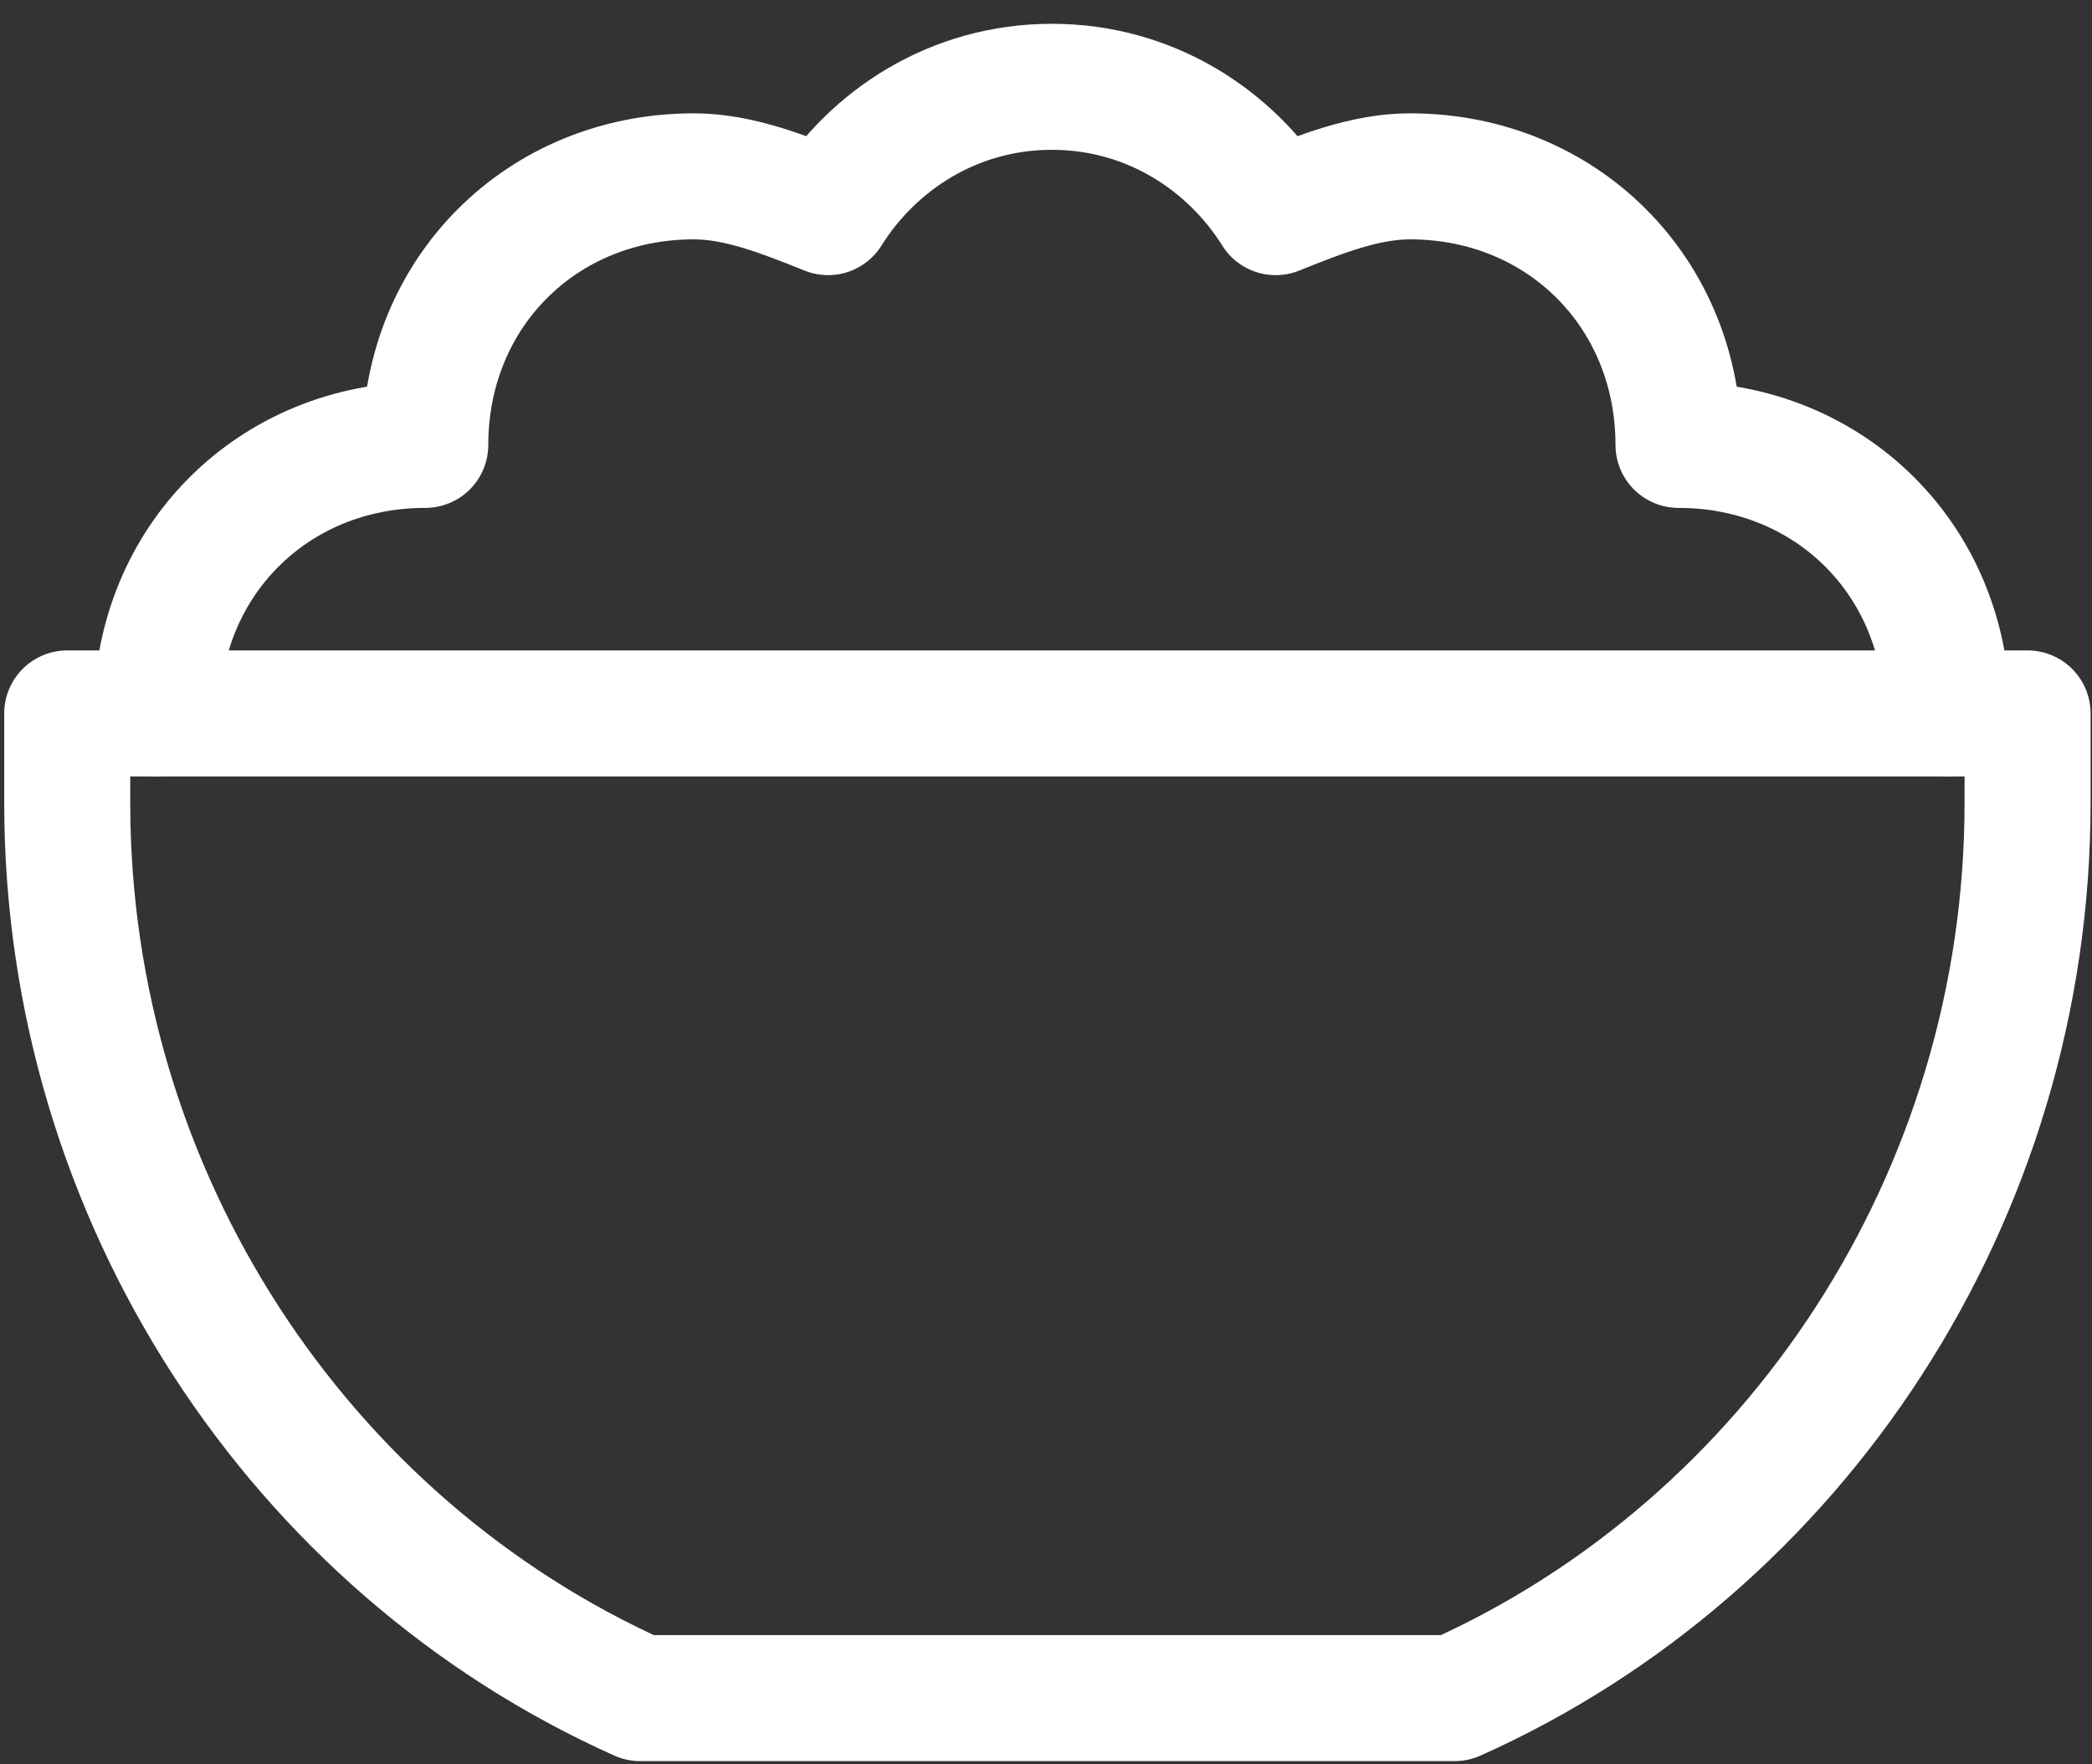
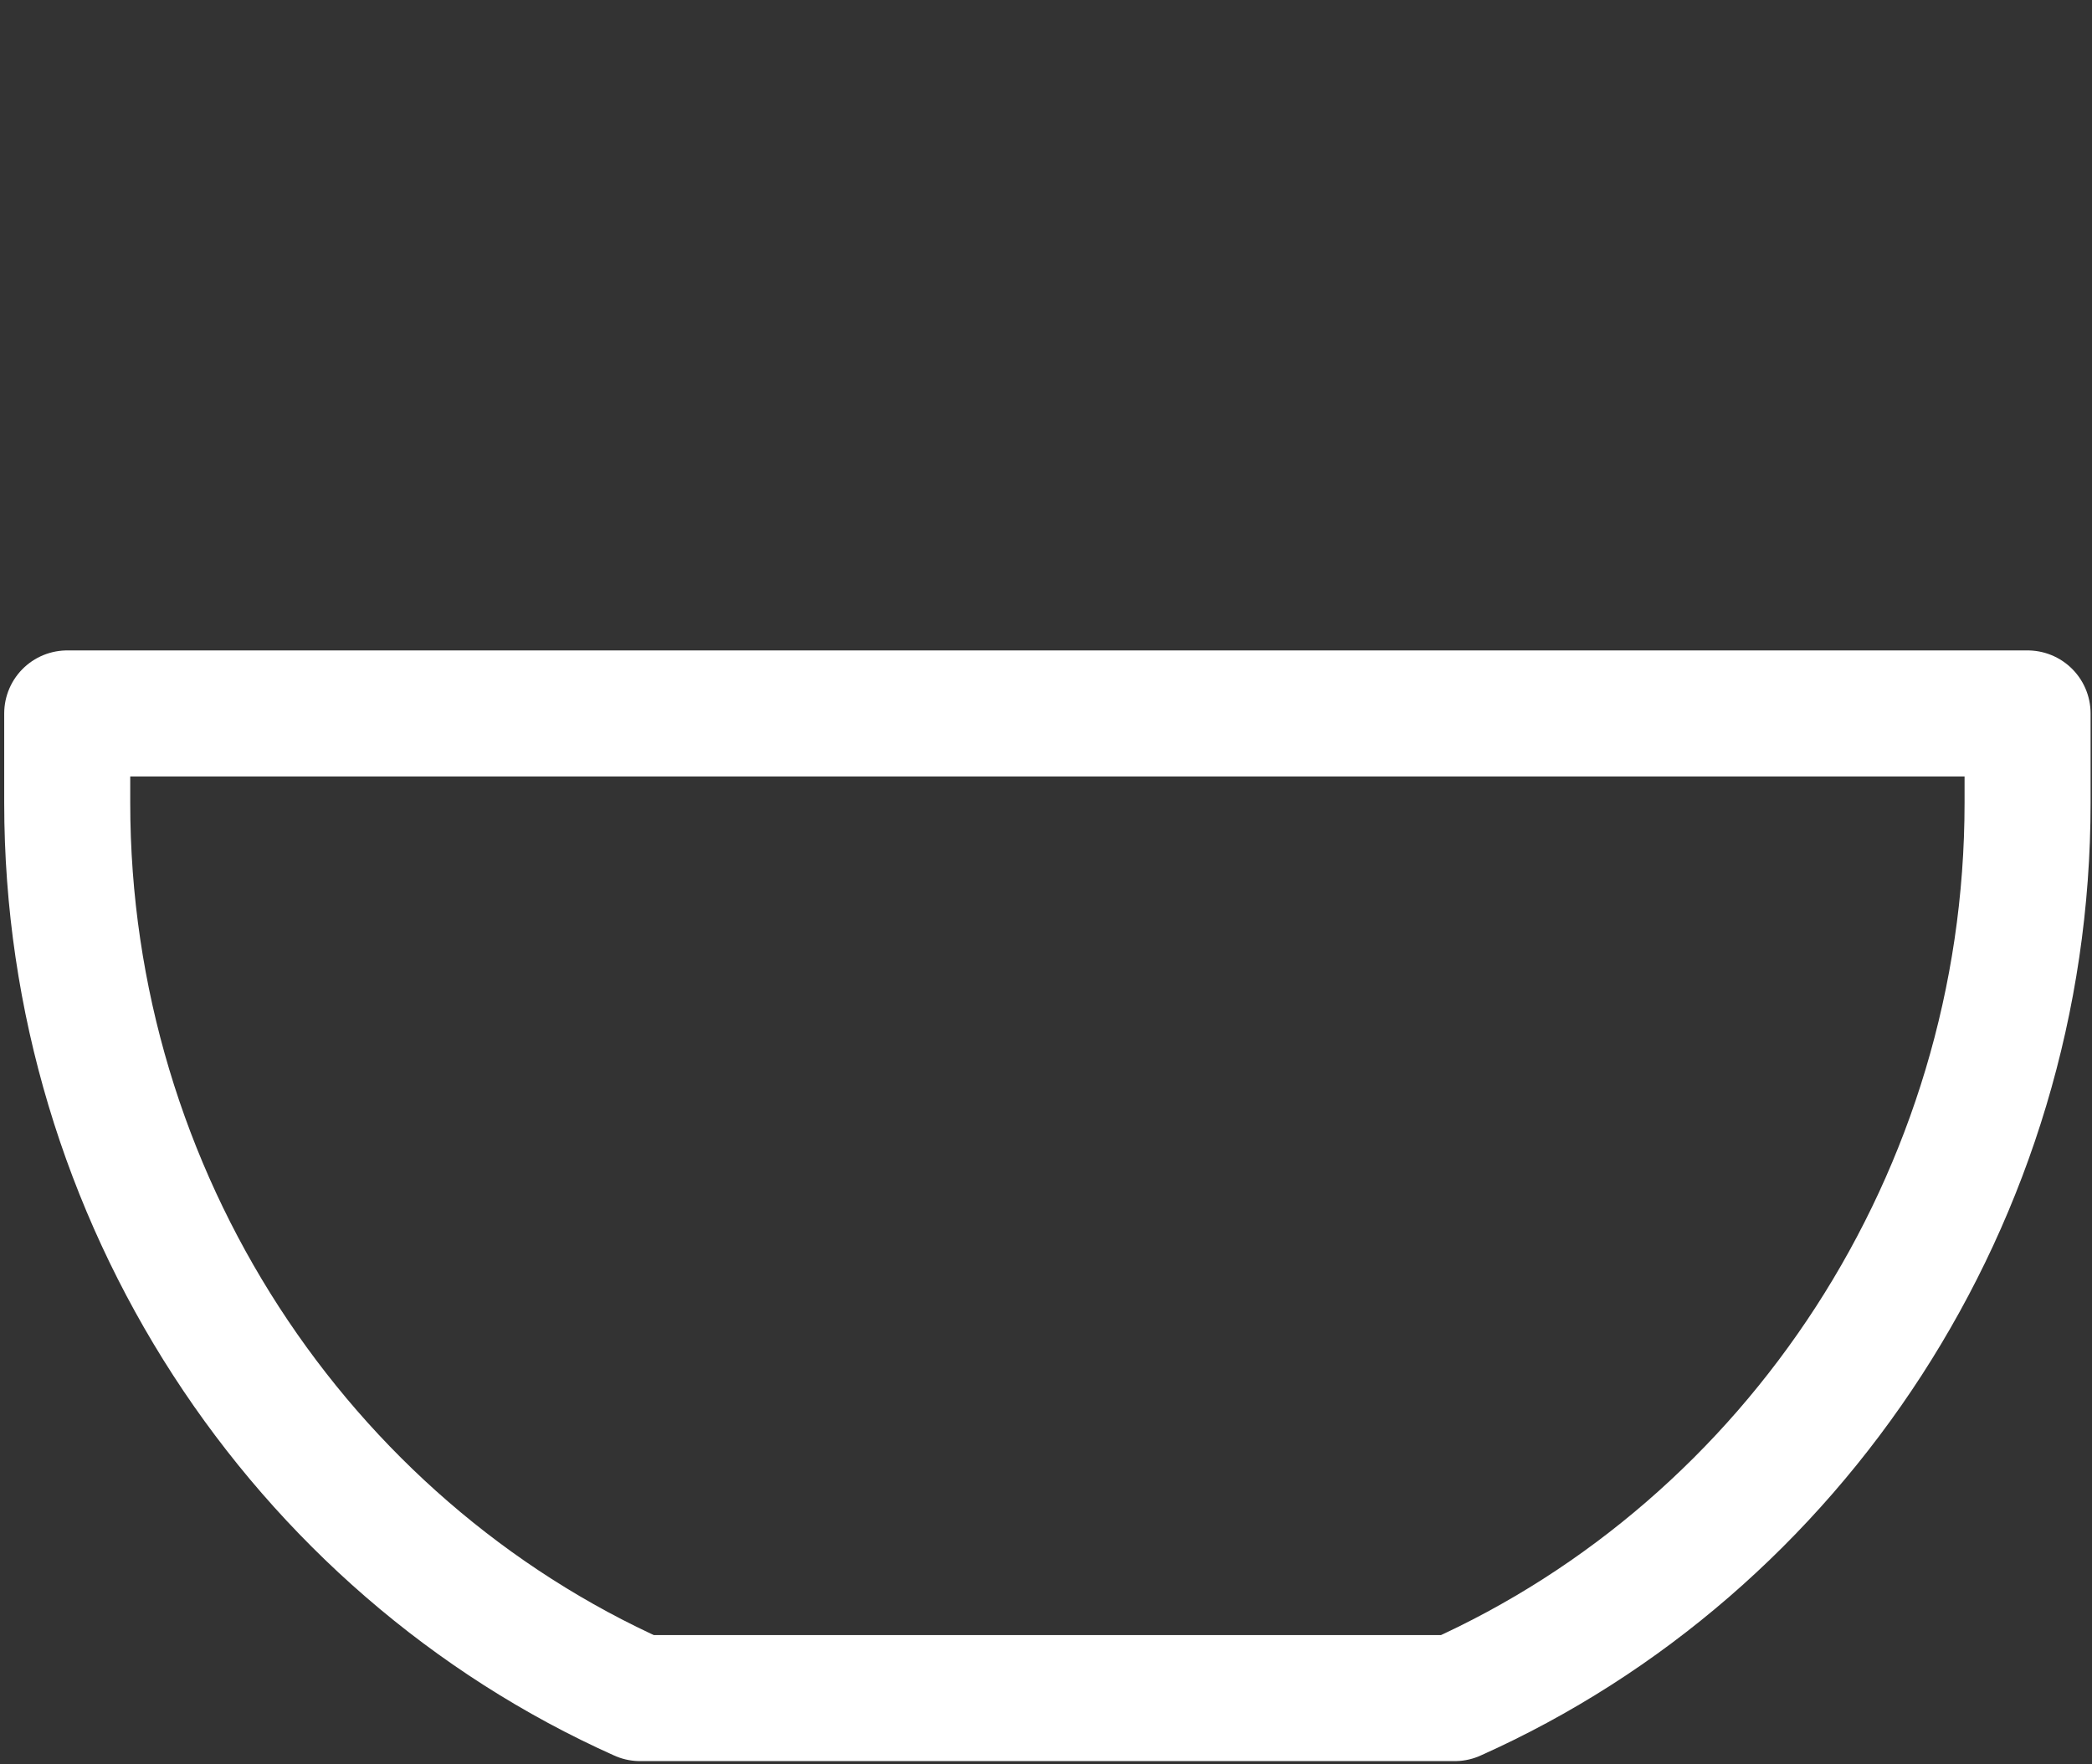
<svg xmlns="http://www.w3.org/2000/svg" width="83" height="70" viewBox="0 0 83 70" fill="none">
  <rect x="0" y="0" width="83" height="70" fill="#333333" stroke="none" />
  <path d="M25.396 67.371H57.715C71.21 61.334 80.444 47.483 80.444 31.856V28.305H2.667V31.856C2.667 47.483 11.9 61.334 25.396 67.371Z" stroke="white" stroke-width="5" stroke-miterlimit="10" stroke-linecap="round" stroke-linejoin="round" />
-   <path d="M77.248 28.305C77.248 22.267 72.631 17.65 66.594 17.65C66.594 11.613 61.977 6.996 55.939 6.996C54.163 6.996 52.388 7.706 50.612 8.416C48.836 5.575 45.64 3.444 41.733 3.444C37.827 3.444 34.63 5.575 32.854 8.416C31.079 7.706 29.303 6.996 27.527 6.996C21.49 6.996 16.873 11.613 16.873 17.65C10.835 17.65 6.218 22.267 6.218 28.305" stroke="white" stroke-width="5" stroke-miterlimit="10" stroke-linecap="round" stroke-linejoin="round" />
</svg>